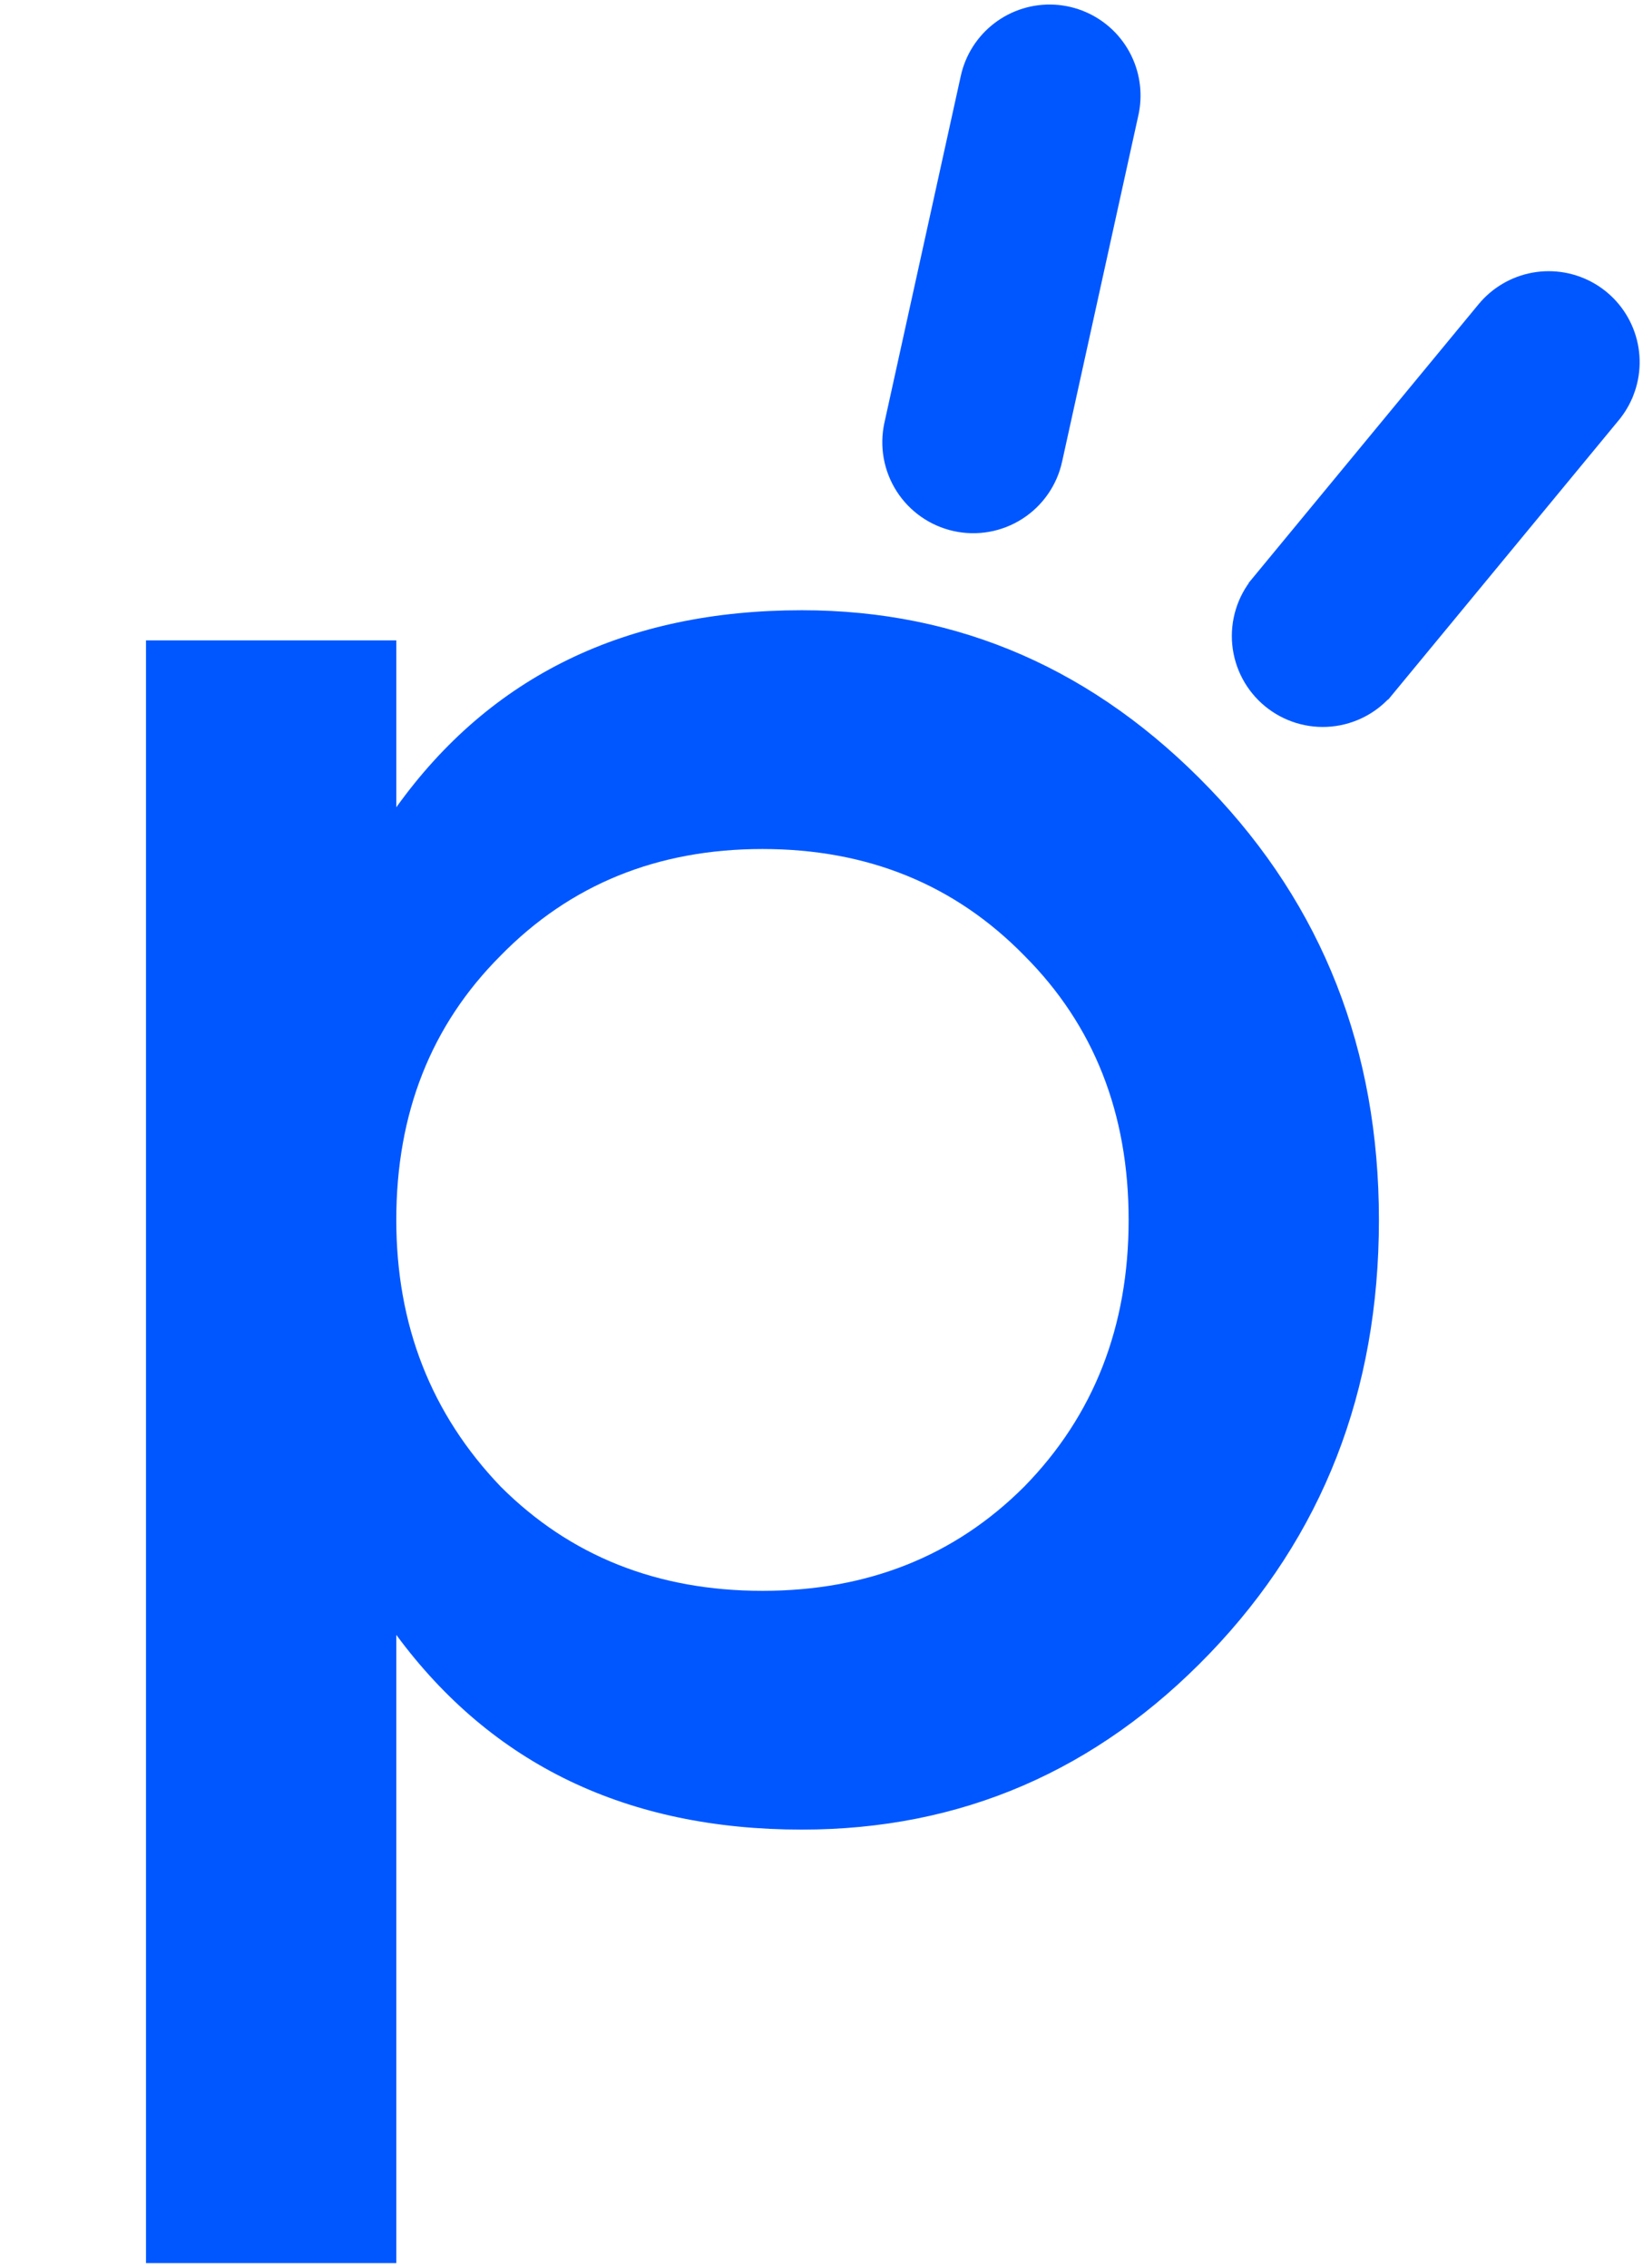
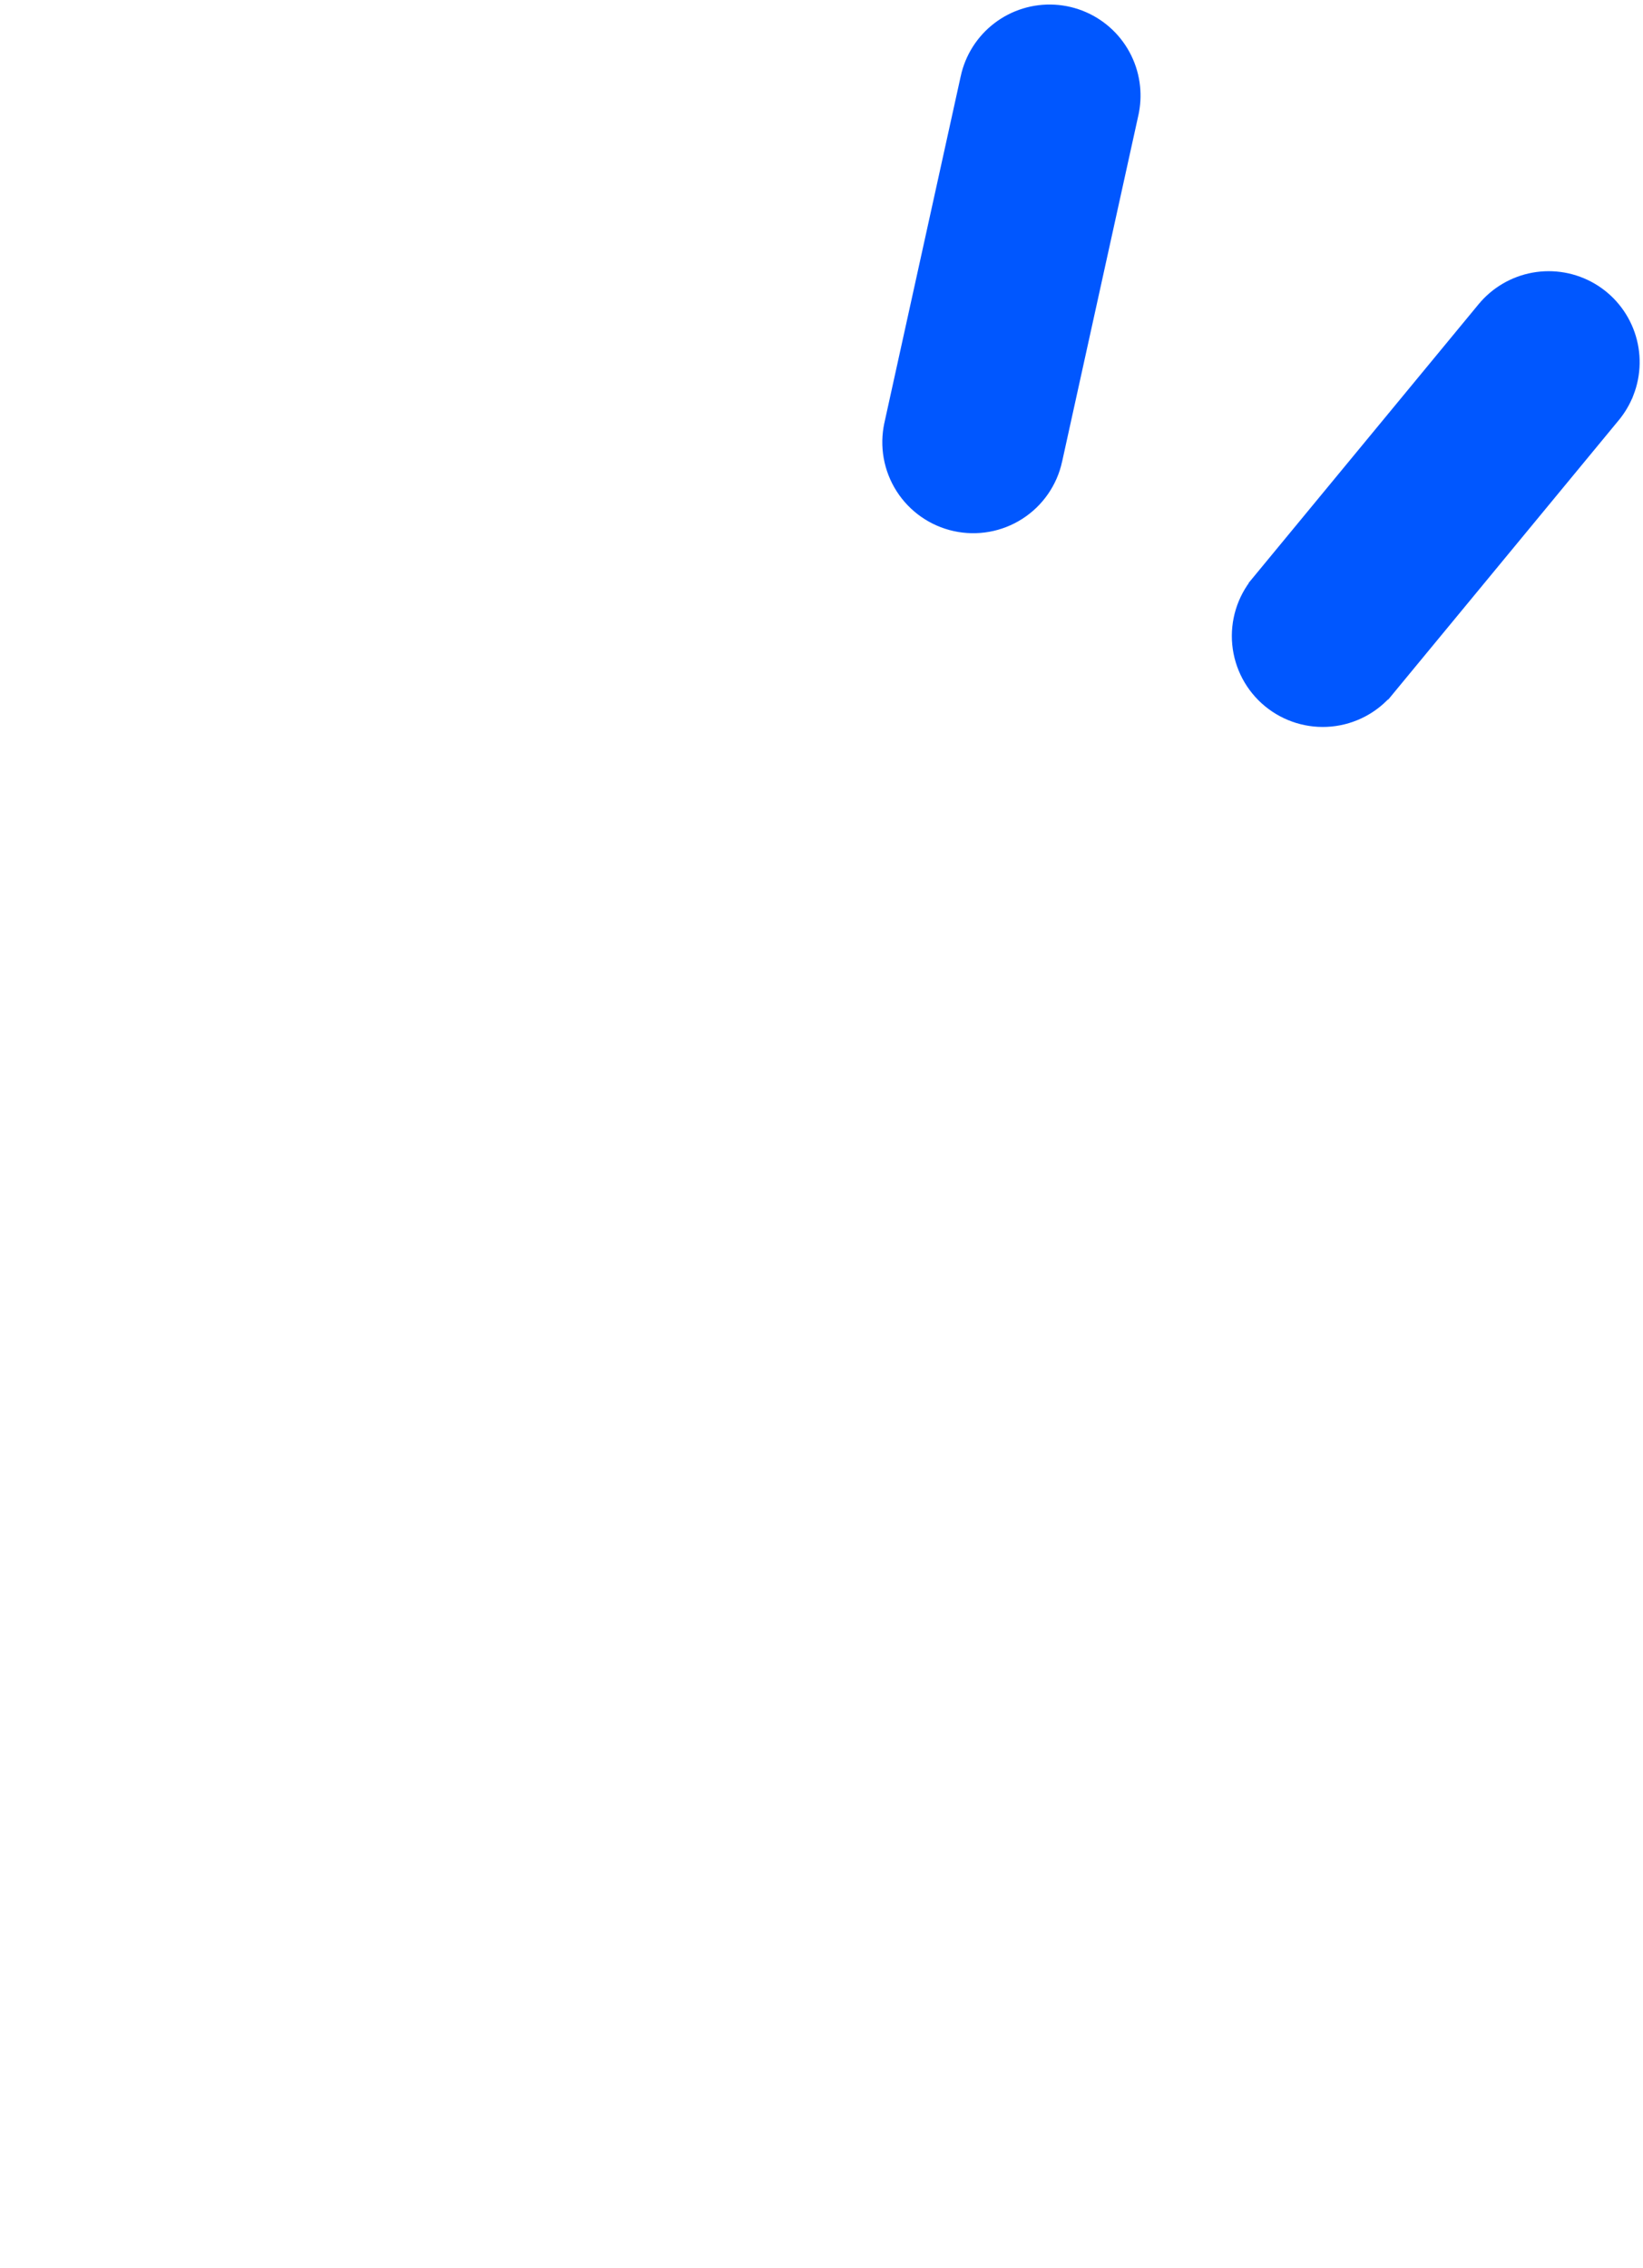
<svg xmlns="http://www.w3.org/2000/svg" width="292" height="403" viewBox="0 0 292 403" fill="none">
  <path d="M178.616 6.577C176.144 8.462 174.425 11.166 173.767 14.205C173.767 14.207 173.766 14.209 173.766 14.212L160.208 75.766L160.208 75.767C159.464 79.151 160.095 82.693 161.962 85.613C163.829 88.533 166.779 90.591 170.164 91.335C173.548 92.08 177.09 91.449 180.01 89.582C182.929 87.715 184.988 84.765 185.732 81.381C185.732 81.381 185.732 81.38 185.732 81.38L199.291 19.82C199.291 19.819 199.291 19.818 199.291 19.817C199.595 18.45 199.677 17.042 199.534 15.648C199.22 12.553 197.811 9.671 195.562 7.522C193.312 5.373 190.37 4.097 187.263 3.923C184.157 3.75 181.091 4.691 178.616 6.577ZM225.011 104.681L225.011 104.682C222.806 107.356 221.753 110.796 222.084 114.245C222.415 117.695 224.103 120.872 226.777 123.077C229.45 125.282 232.89 126.335 236.34 126.004C239.789 125.673 242.966 123.985 245.171 121.312C245.171 121.312 245.171 121.311 245.172 121.311L285.296 72.696C285.297 72.694 285.299 72.693 285.3 72.691C286.193 71.613 286.907 70.398 287.414 69.093C287.415 69.092 287.415 69.09 287.416 69.089C288.545 66.192 288.604 62.987 287.582 60.05C286.559 57.111 284.522 54.635 281.836 53.065C279.15 51.495 275.991 50.935 272.929 51.486C269.87 52.036 267.107 53.66 265.137 56.064C265.136 56.066 265.134 56.068 265.132 56.07L225.011 104.681Z" fill="#0057FF" stroke="#0057FF" stroke-width="6.194" />
-   <path d="M142.51 108.423C170.517 108.423 194.681 118.994 215 140.137C235.045 161.006 245.067 186.542 245.067 216.746C245.067 247.225 235.045 272.899 215 293.768C194.955 314.636 170.792 325.07 142.51 325.07C111.482 325.07 87.455 313.538 70.431 290.473V402.091H25.948V113.777H70.431V143.432C87.181 120.092 111.207 108.423 142.51 108.423ZM88.966 264.112C101.322 276.469 116.836 282.647 135.508 282.647C154.18 282.647 169.694 276.469 182.05 264.112C194.406 251.481 200.584 235.693 200.584 216.746C200.584 197.8 194.406 182.149 182.05 169.792C169.694 157.161 154.18 150.846 135.508 150.846C116.836 150.846 101.322 157.161 88.966 169.792C76.609 182.149 70.431 197.8 70.431 216.746C70.431 235.418 76.609 251.207 88.966 264.112Z" fill="#0057FF" />
</svg>